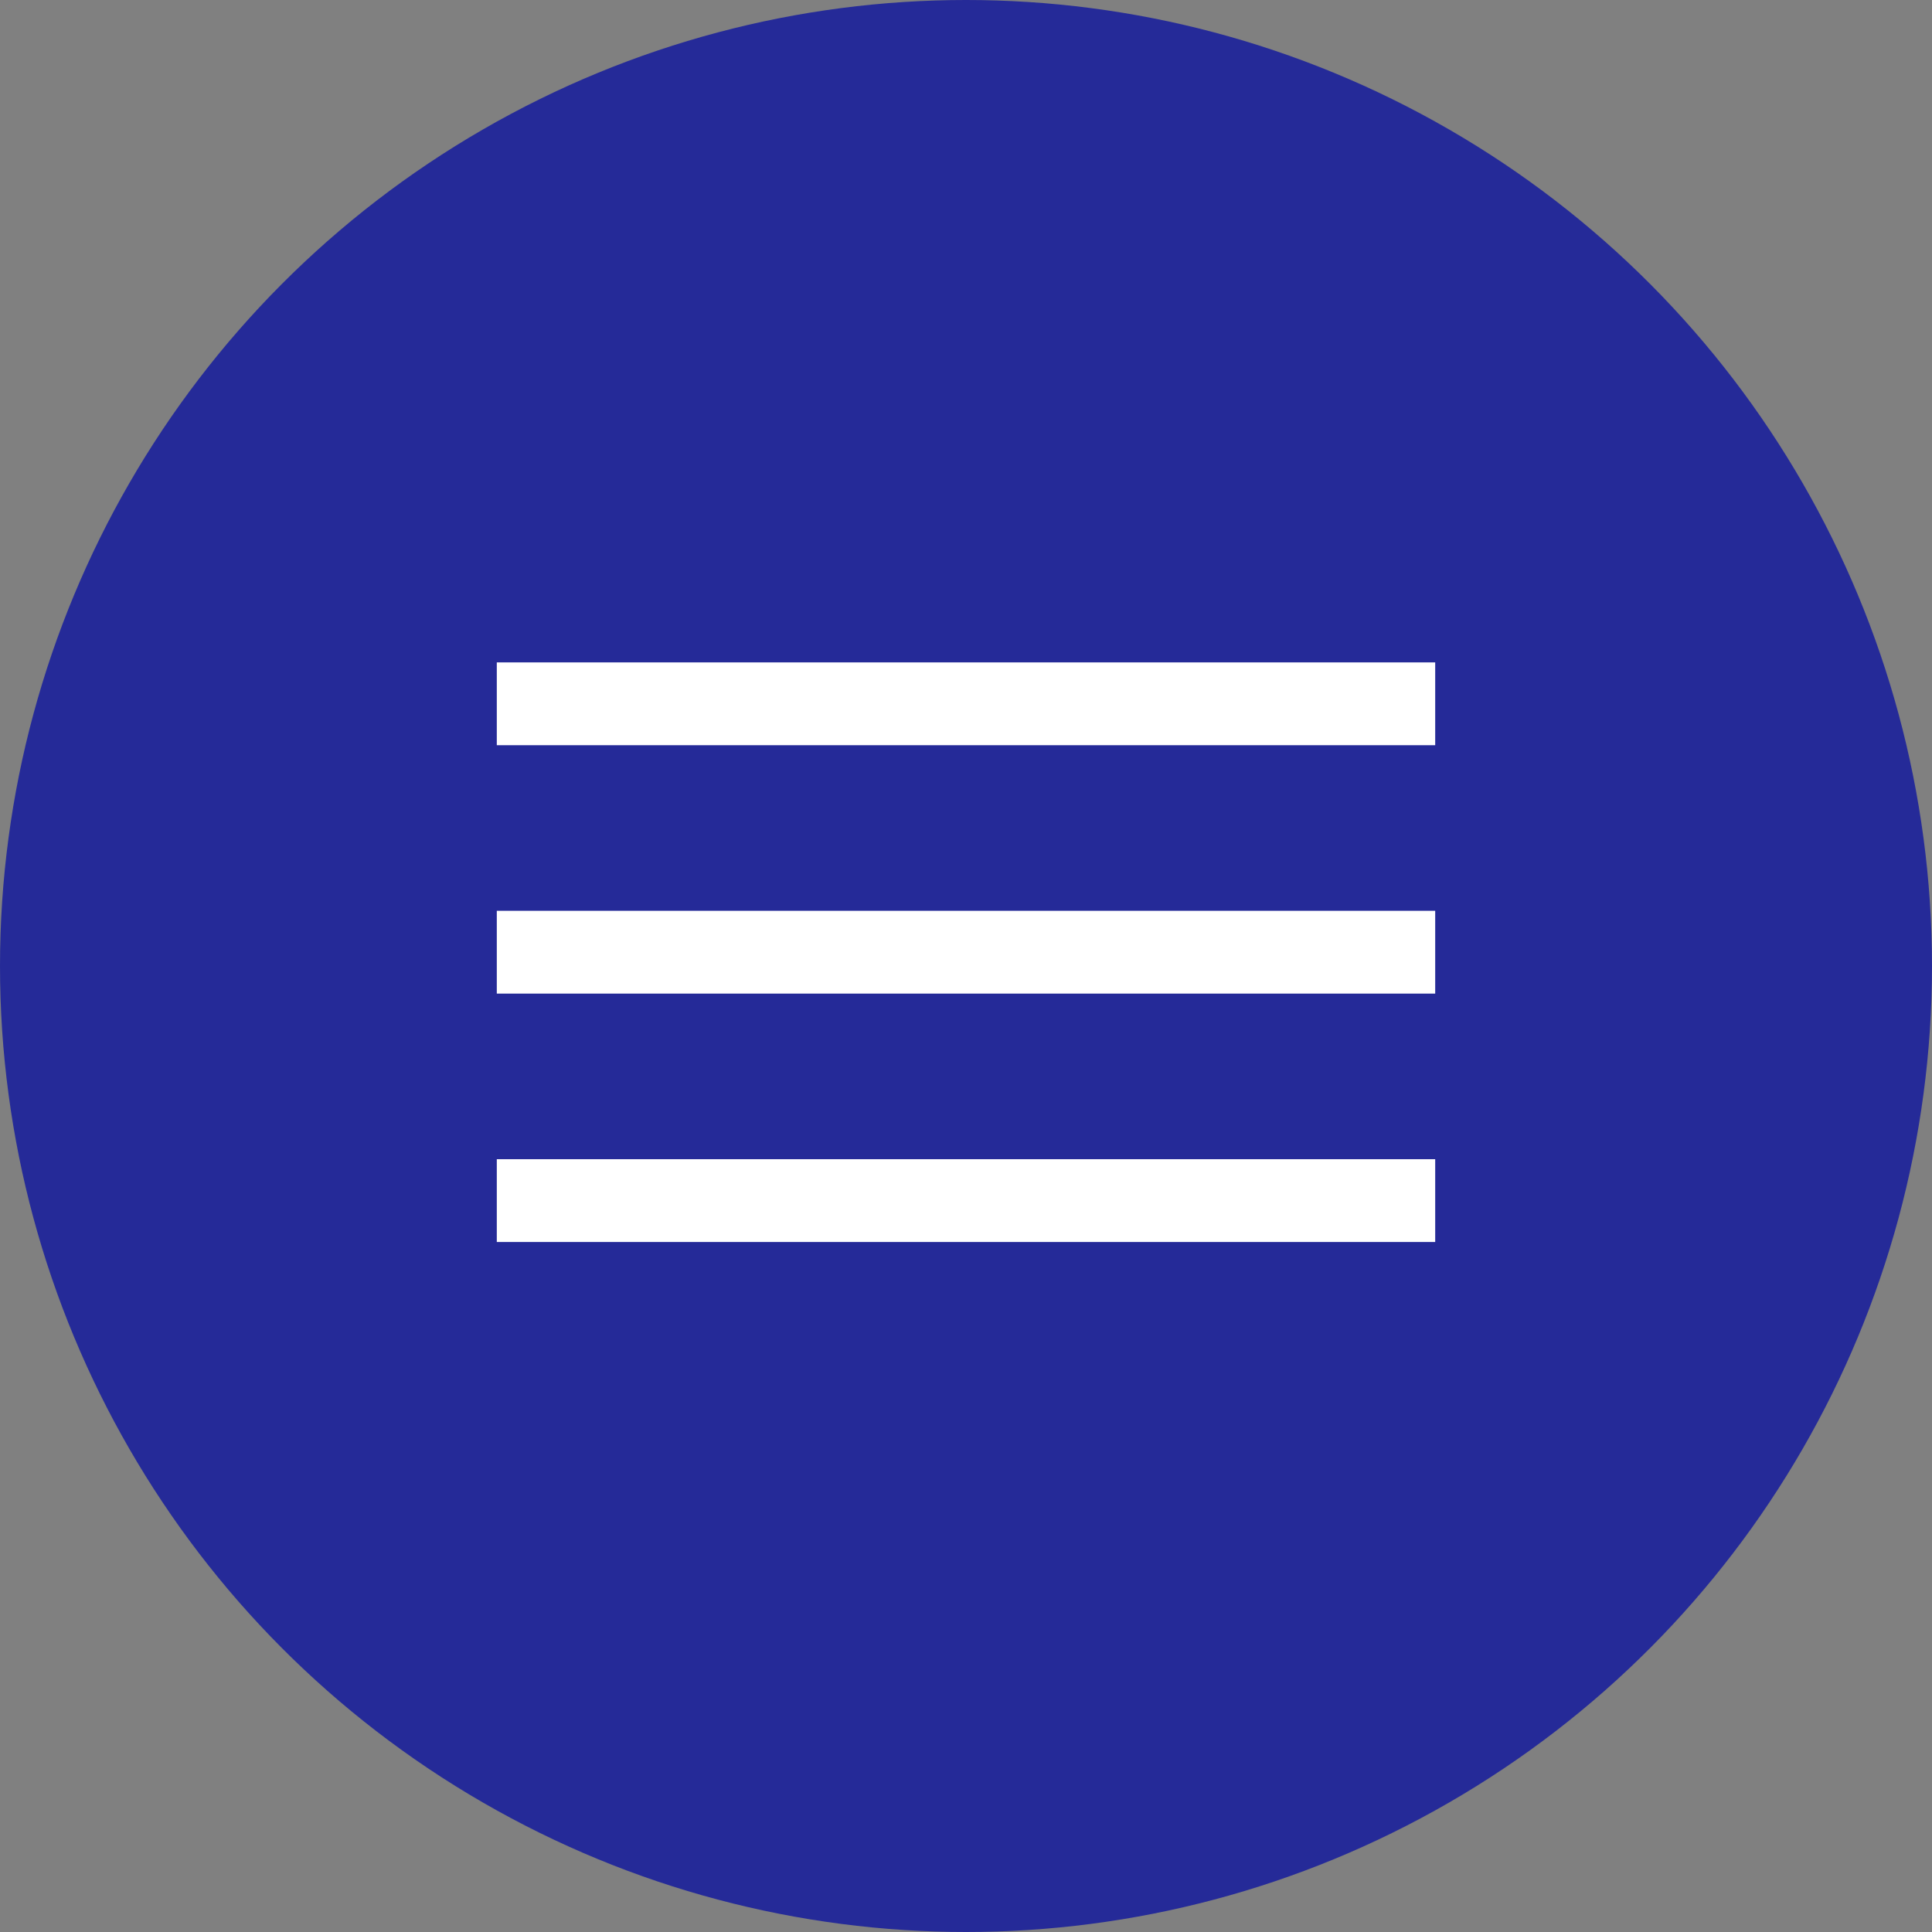
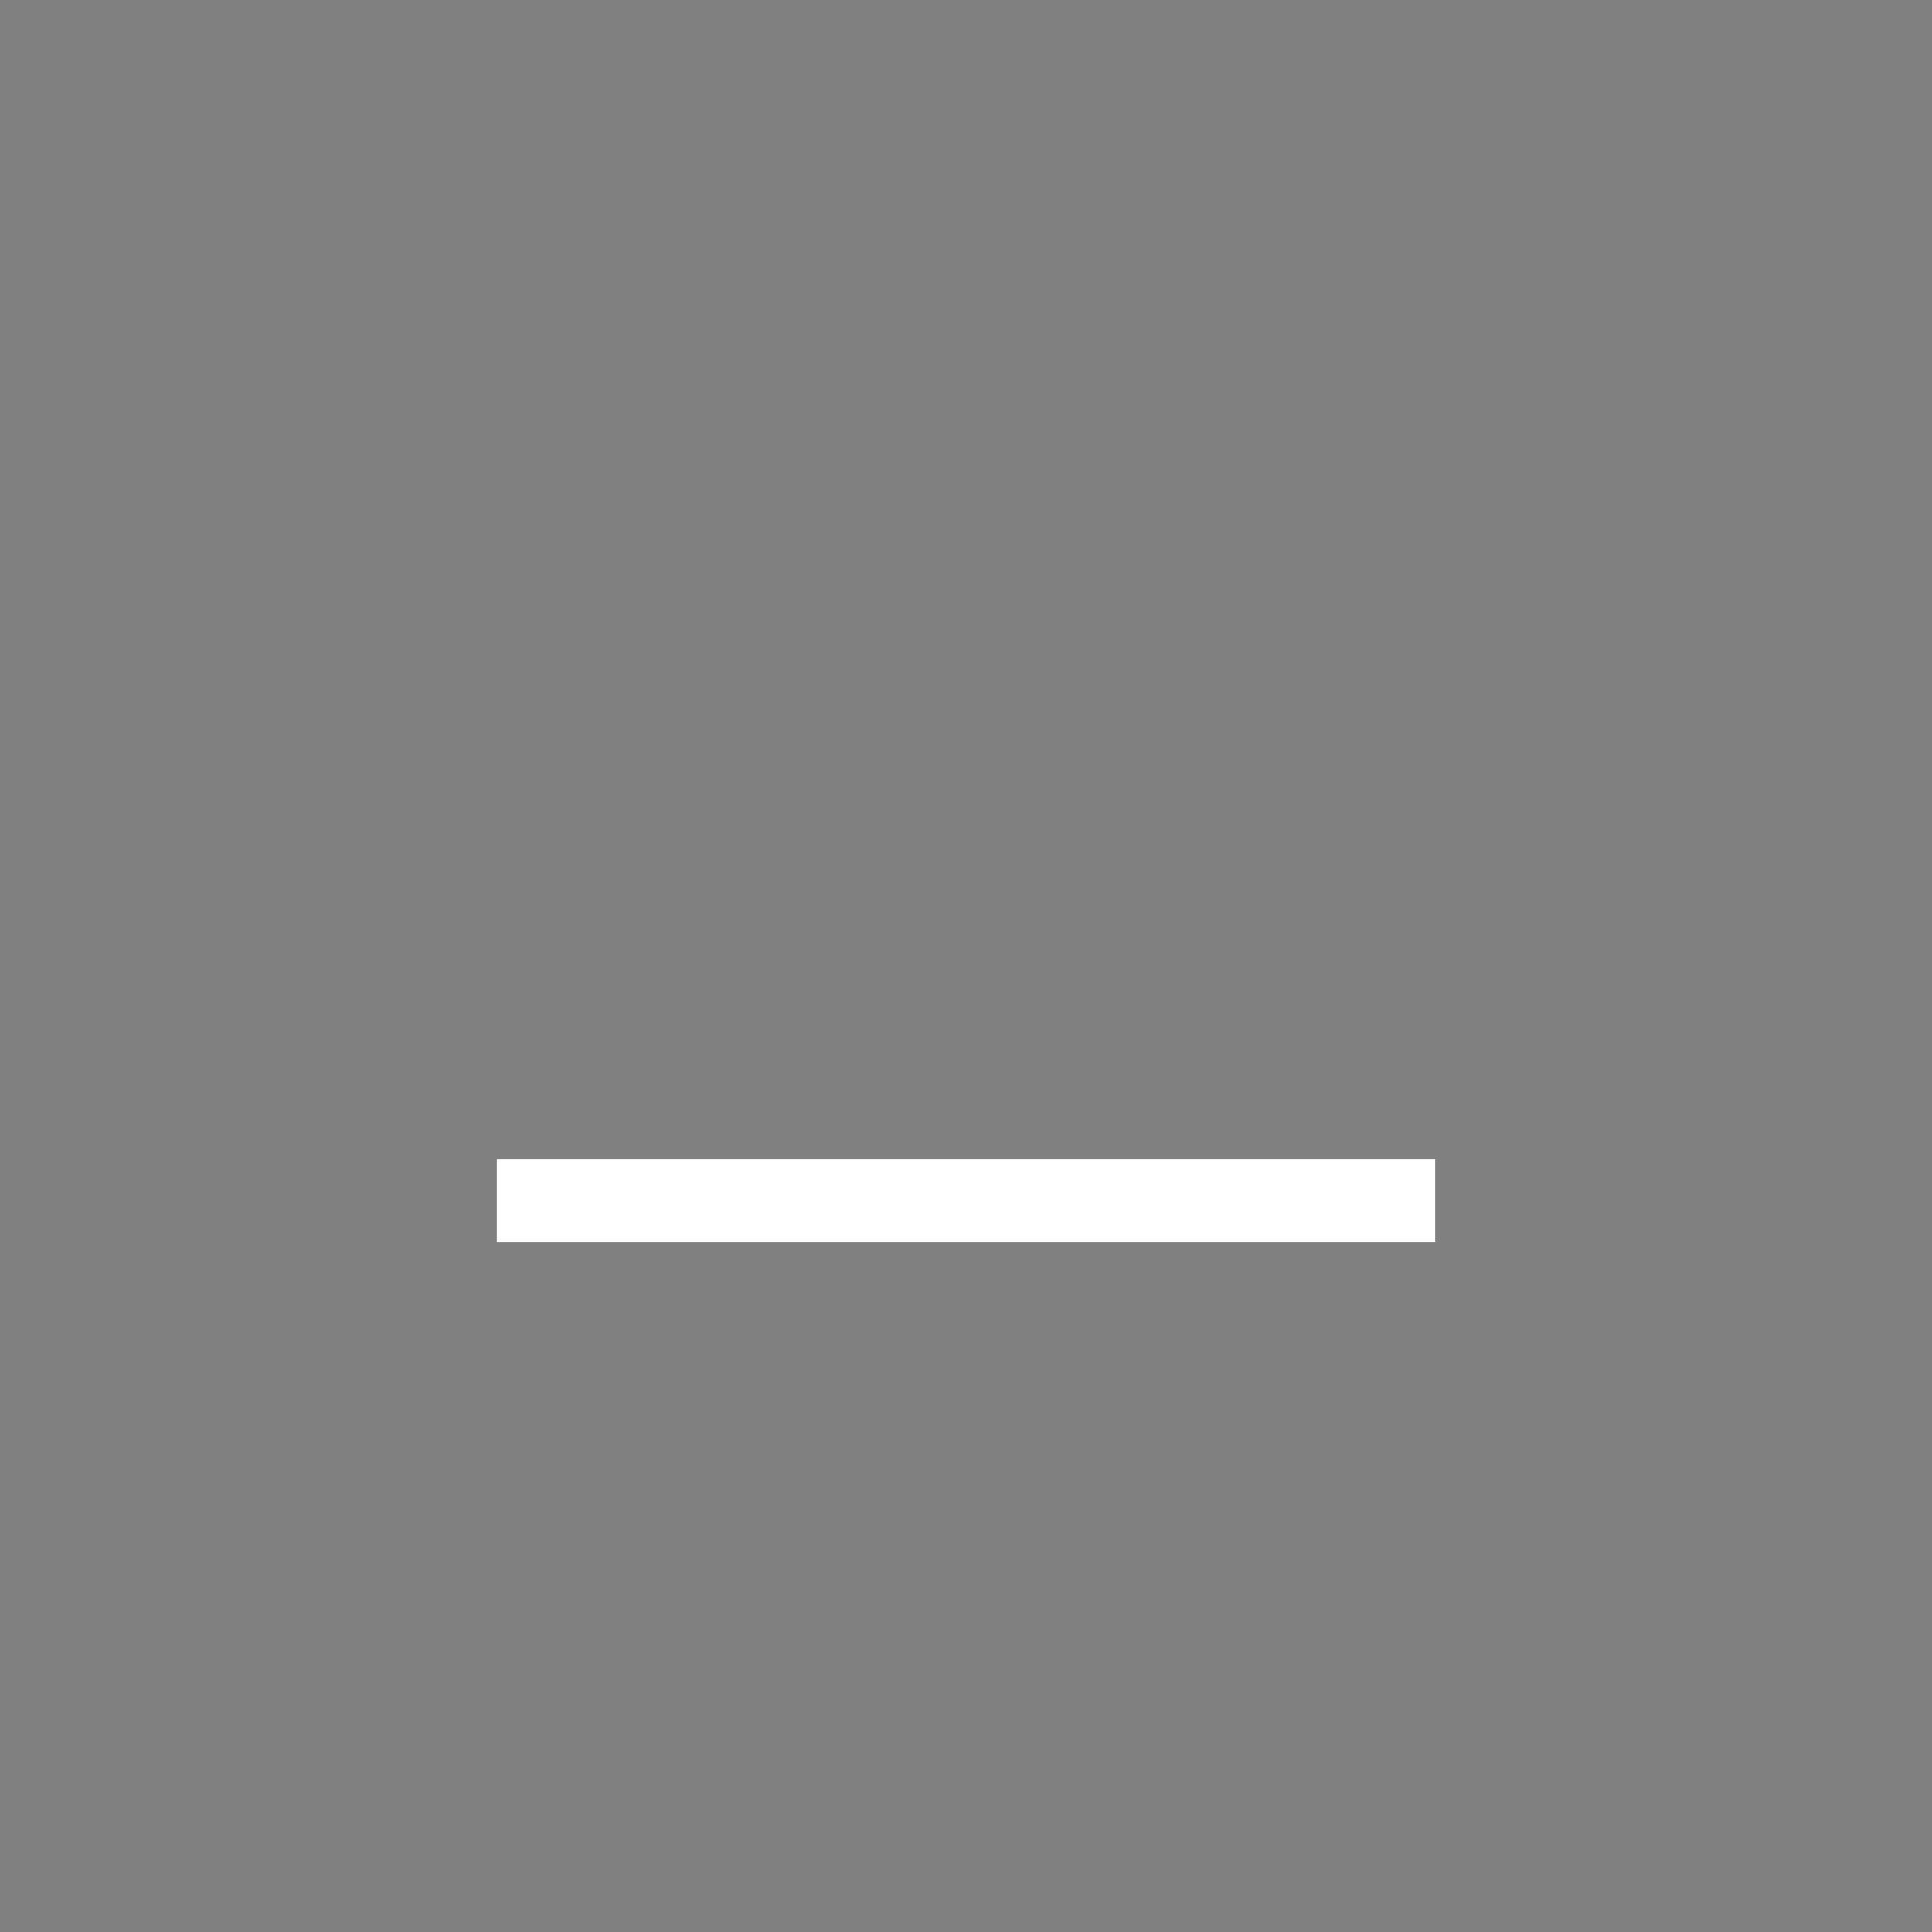
<svg xmlns="http://www.w3.org/2000/svg" width="140" height="140" viewBox="0 0 140 140" fill="none">
  <rect x="0" y="0" width="140" height="140" fill="#808080" stroke="none" />
-   <circle cx="70" cy="70" r="70" fill="#252A98" />
-   <rect x="36" y="48" width="68" height="6" fill="white" />
-   <rect x="36" y="66" width="68" height="6" fill="white" />
  <rect x="36" y="84" width="68" height="6" fill="white" />
</svg>